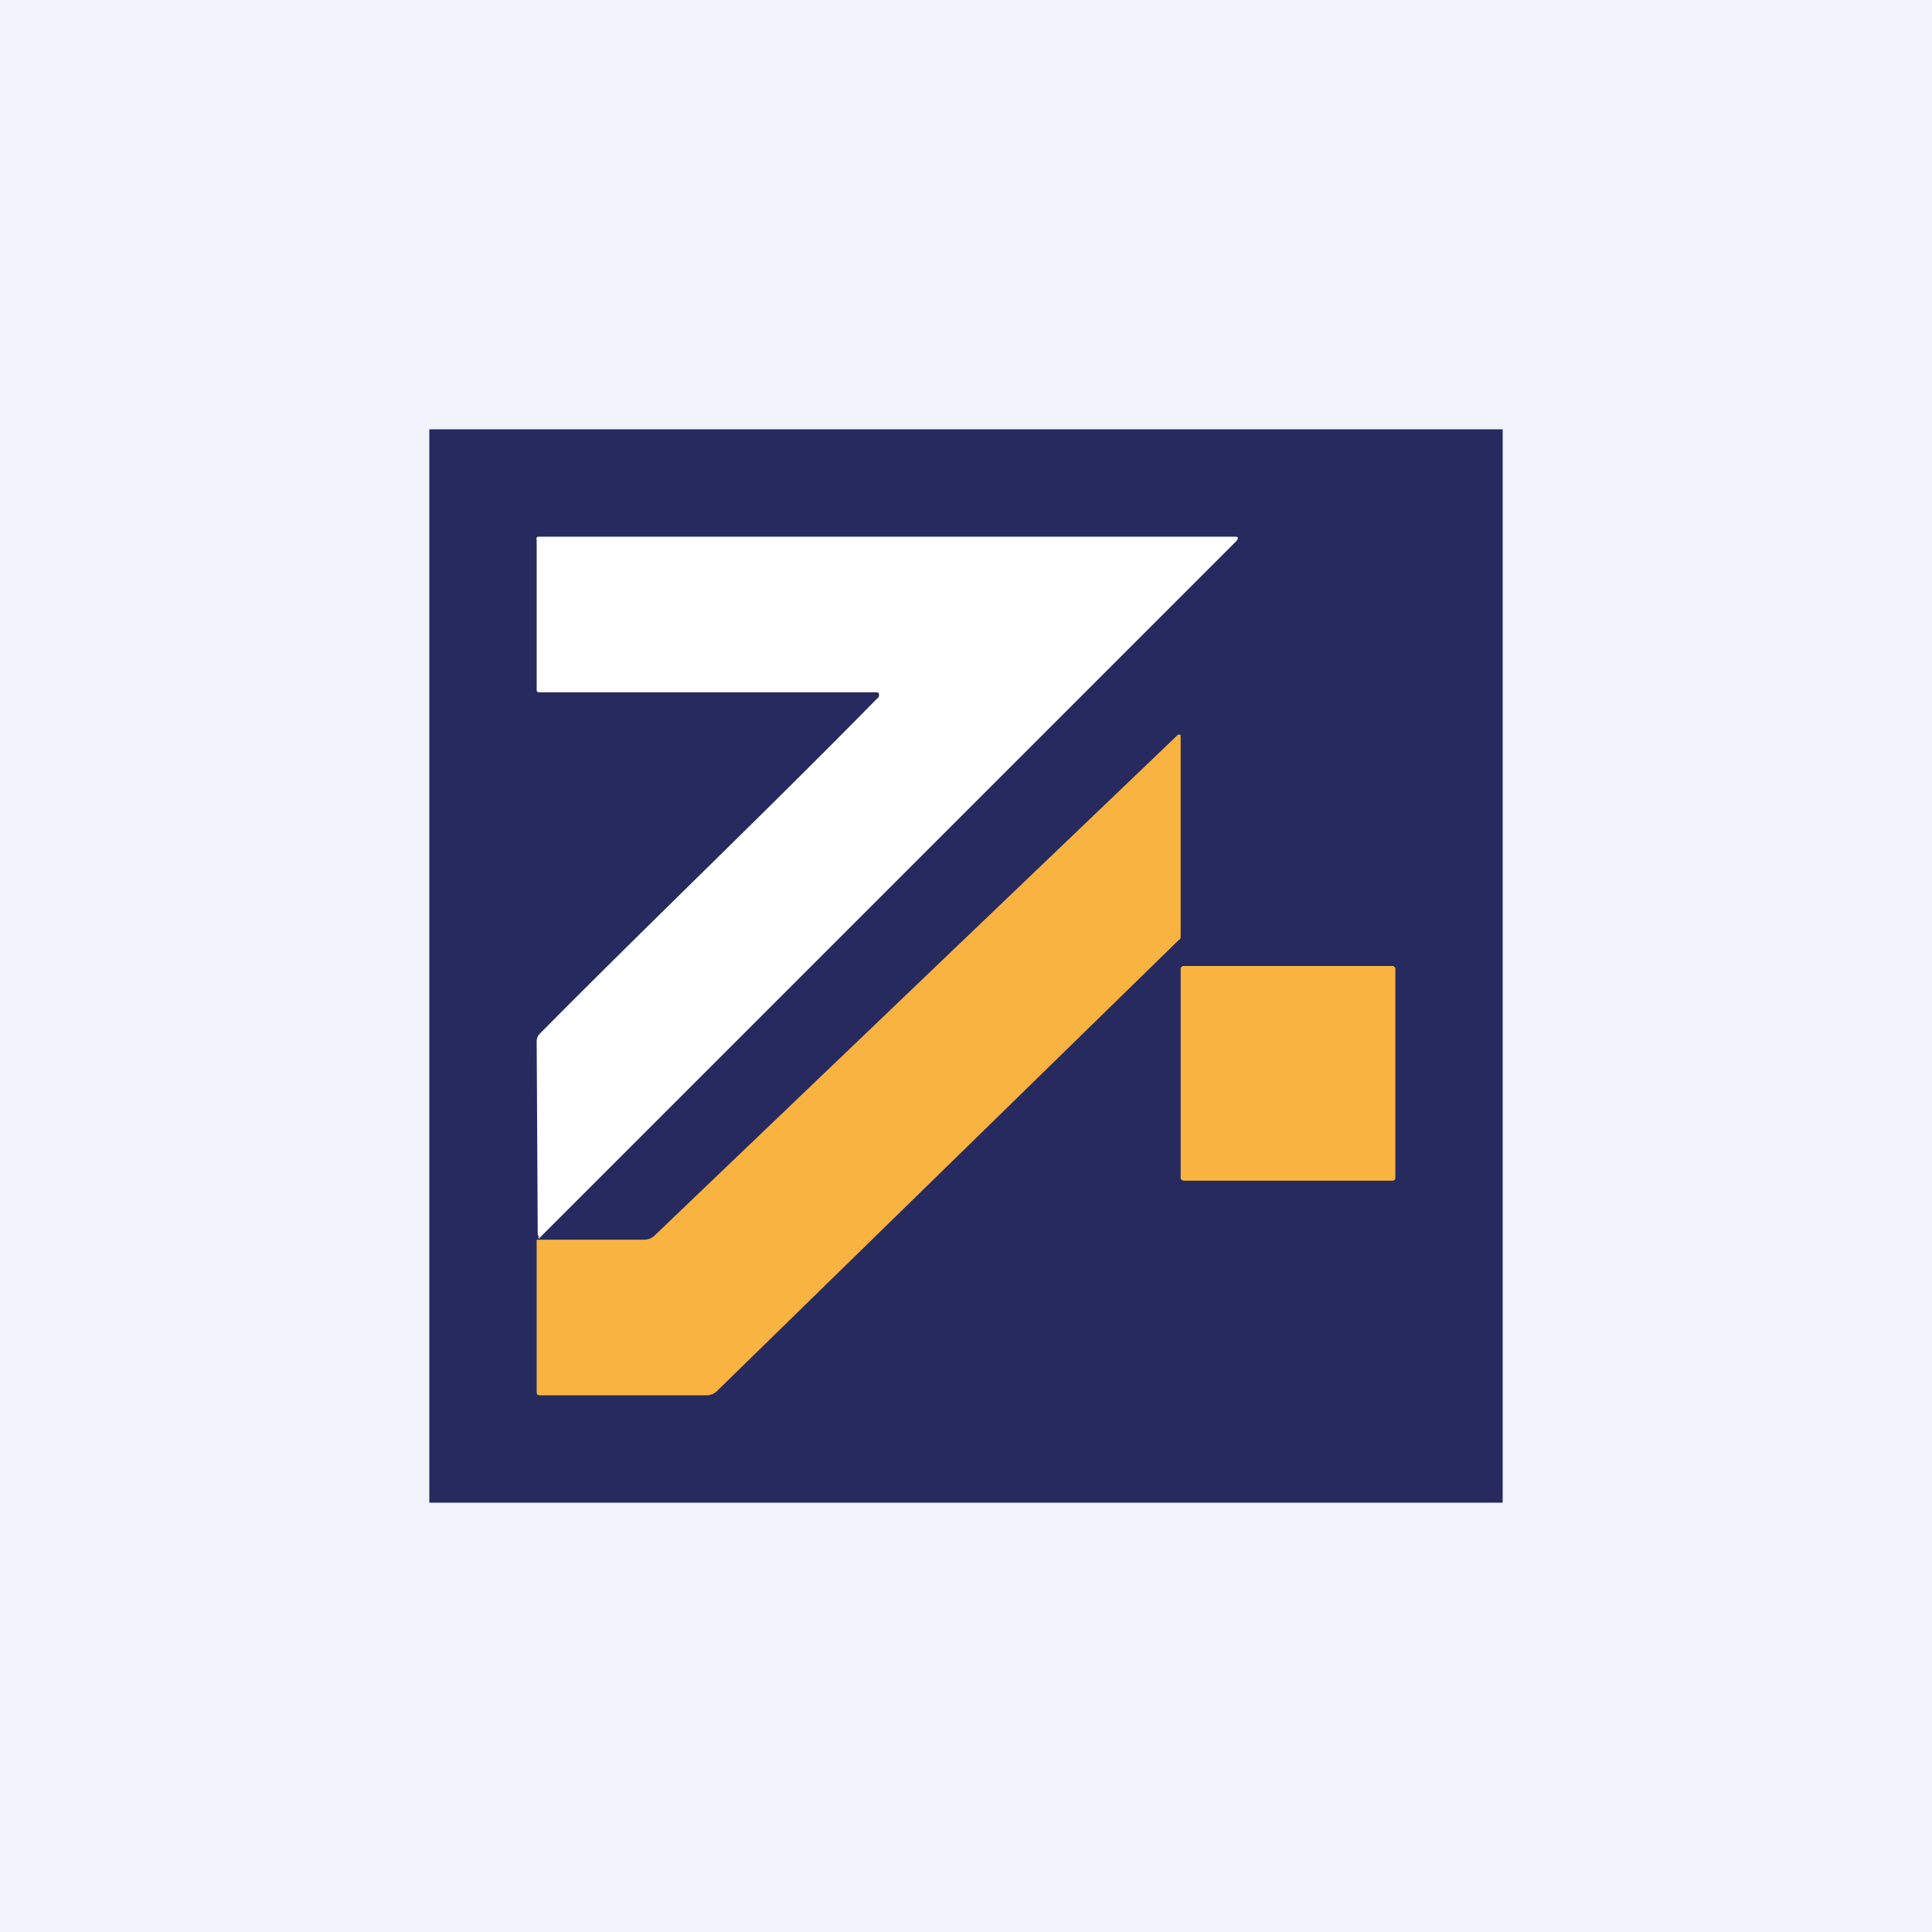
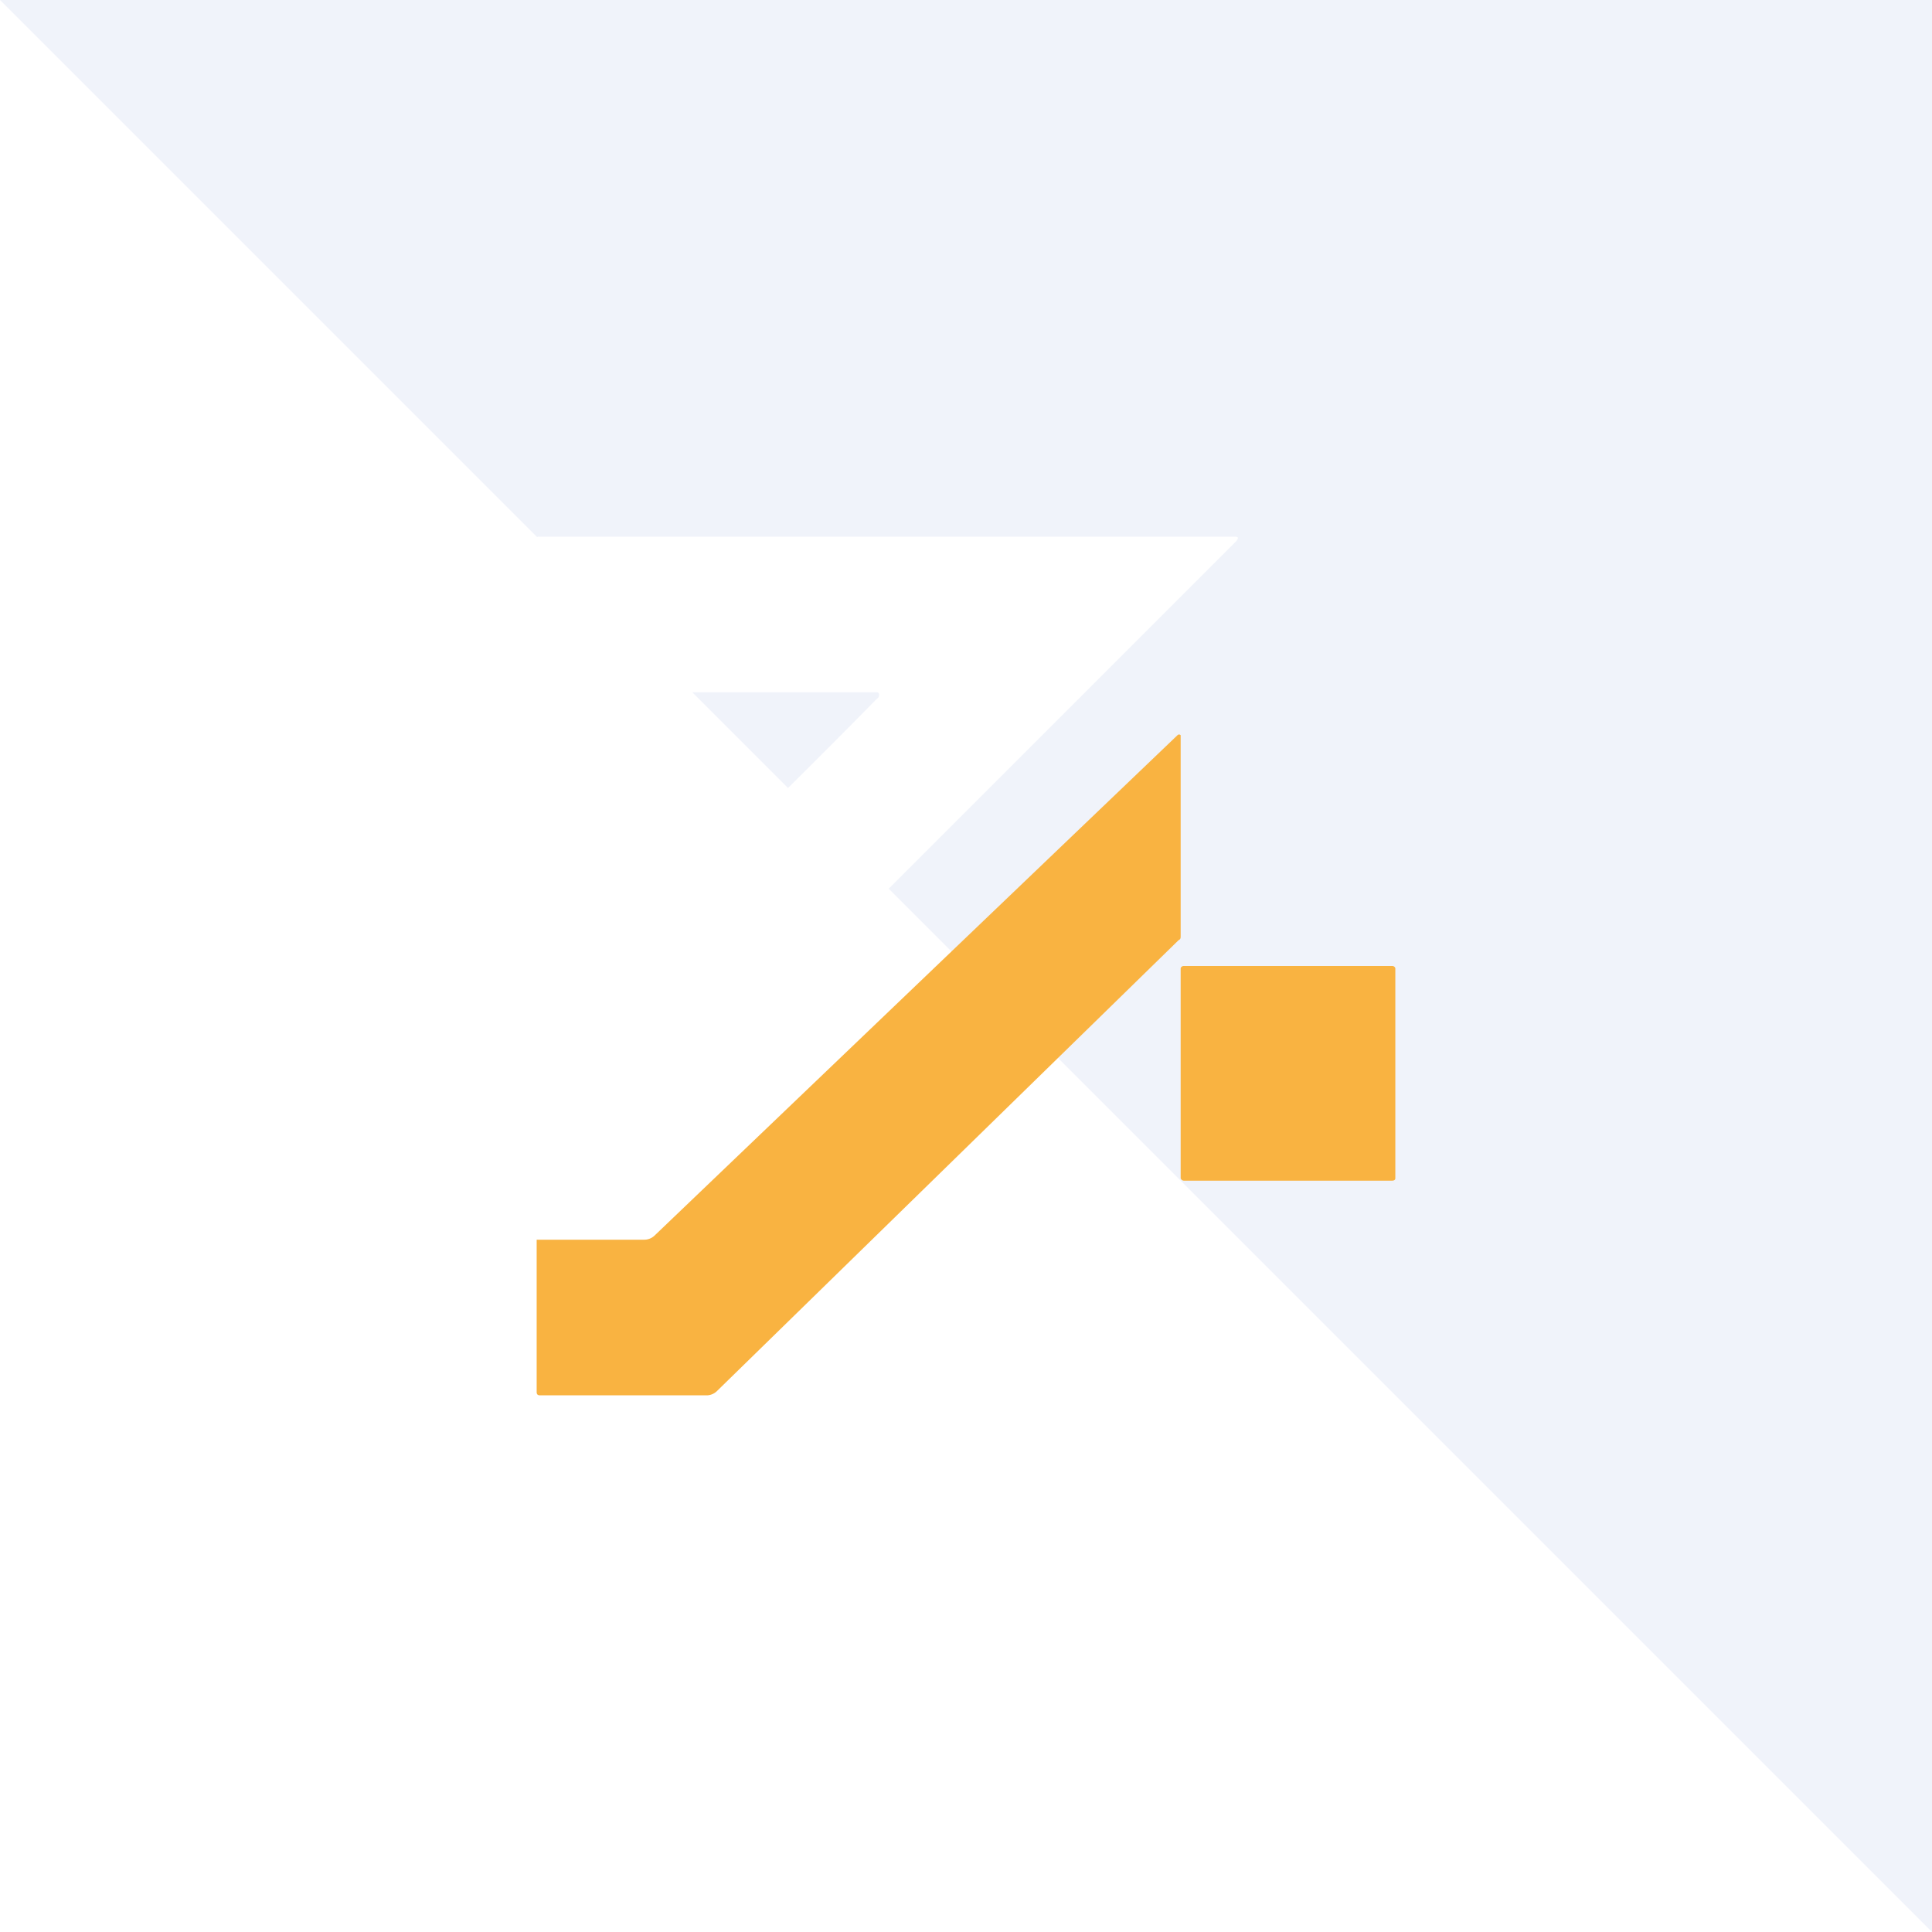
<svg xmlns="http://www.w3.org/2000/svg" width="18" height="18" viewBox="0 0 18 18">
-   <path fill="#F0F3FA" d="M0 0h18v18H0z" />
-   <path d="M14 4v10H4V4h10Z" fill="#272A5F" />
+   <path fill="#F0F3FA" d="M0 0h18v18z" />
  <path d="M5.01 11.53c.02 0 .01 0 0-.03L5 9.7a.1.1 0 0 1 .03-.07c1.05-1.06 2.1-2.06 3.14-3.12.02-.01.02-.03.02-.04a.02.02 0 0 0-.02-.02H5.02A.02.02 0 0 1 5 6.43v-1.4A.02.02 0 0 1 5.02 5h6.48c.04 0 .04.01.02.04l-6.5 6.5Z" fill="#fff" />
  <path d="M5 11.55h1a.14.14 0 0 0 .1-.04l4.87-4.66a.02.02 0 0 1 .03 0v1.87c0 .02 0 .03-.02.04l-4.3 4.2a.14.14 0 0 1-.09.04H5.03c-.02 0-.03-.01-.03-.03v-1.42ZM12.97 9h-1.94a.03.03 0 0 0-.03.02v1.96s.01.02.03.02h1.94c.02 0 .03-.01.03-.02V9.02a.03.03 0 0 0-.03-.02Z" fill="#F9B341" />
</svg>